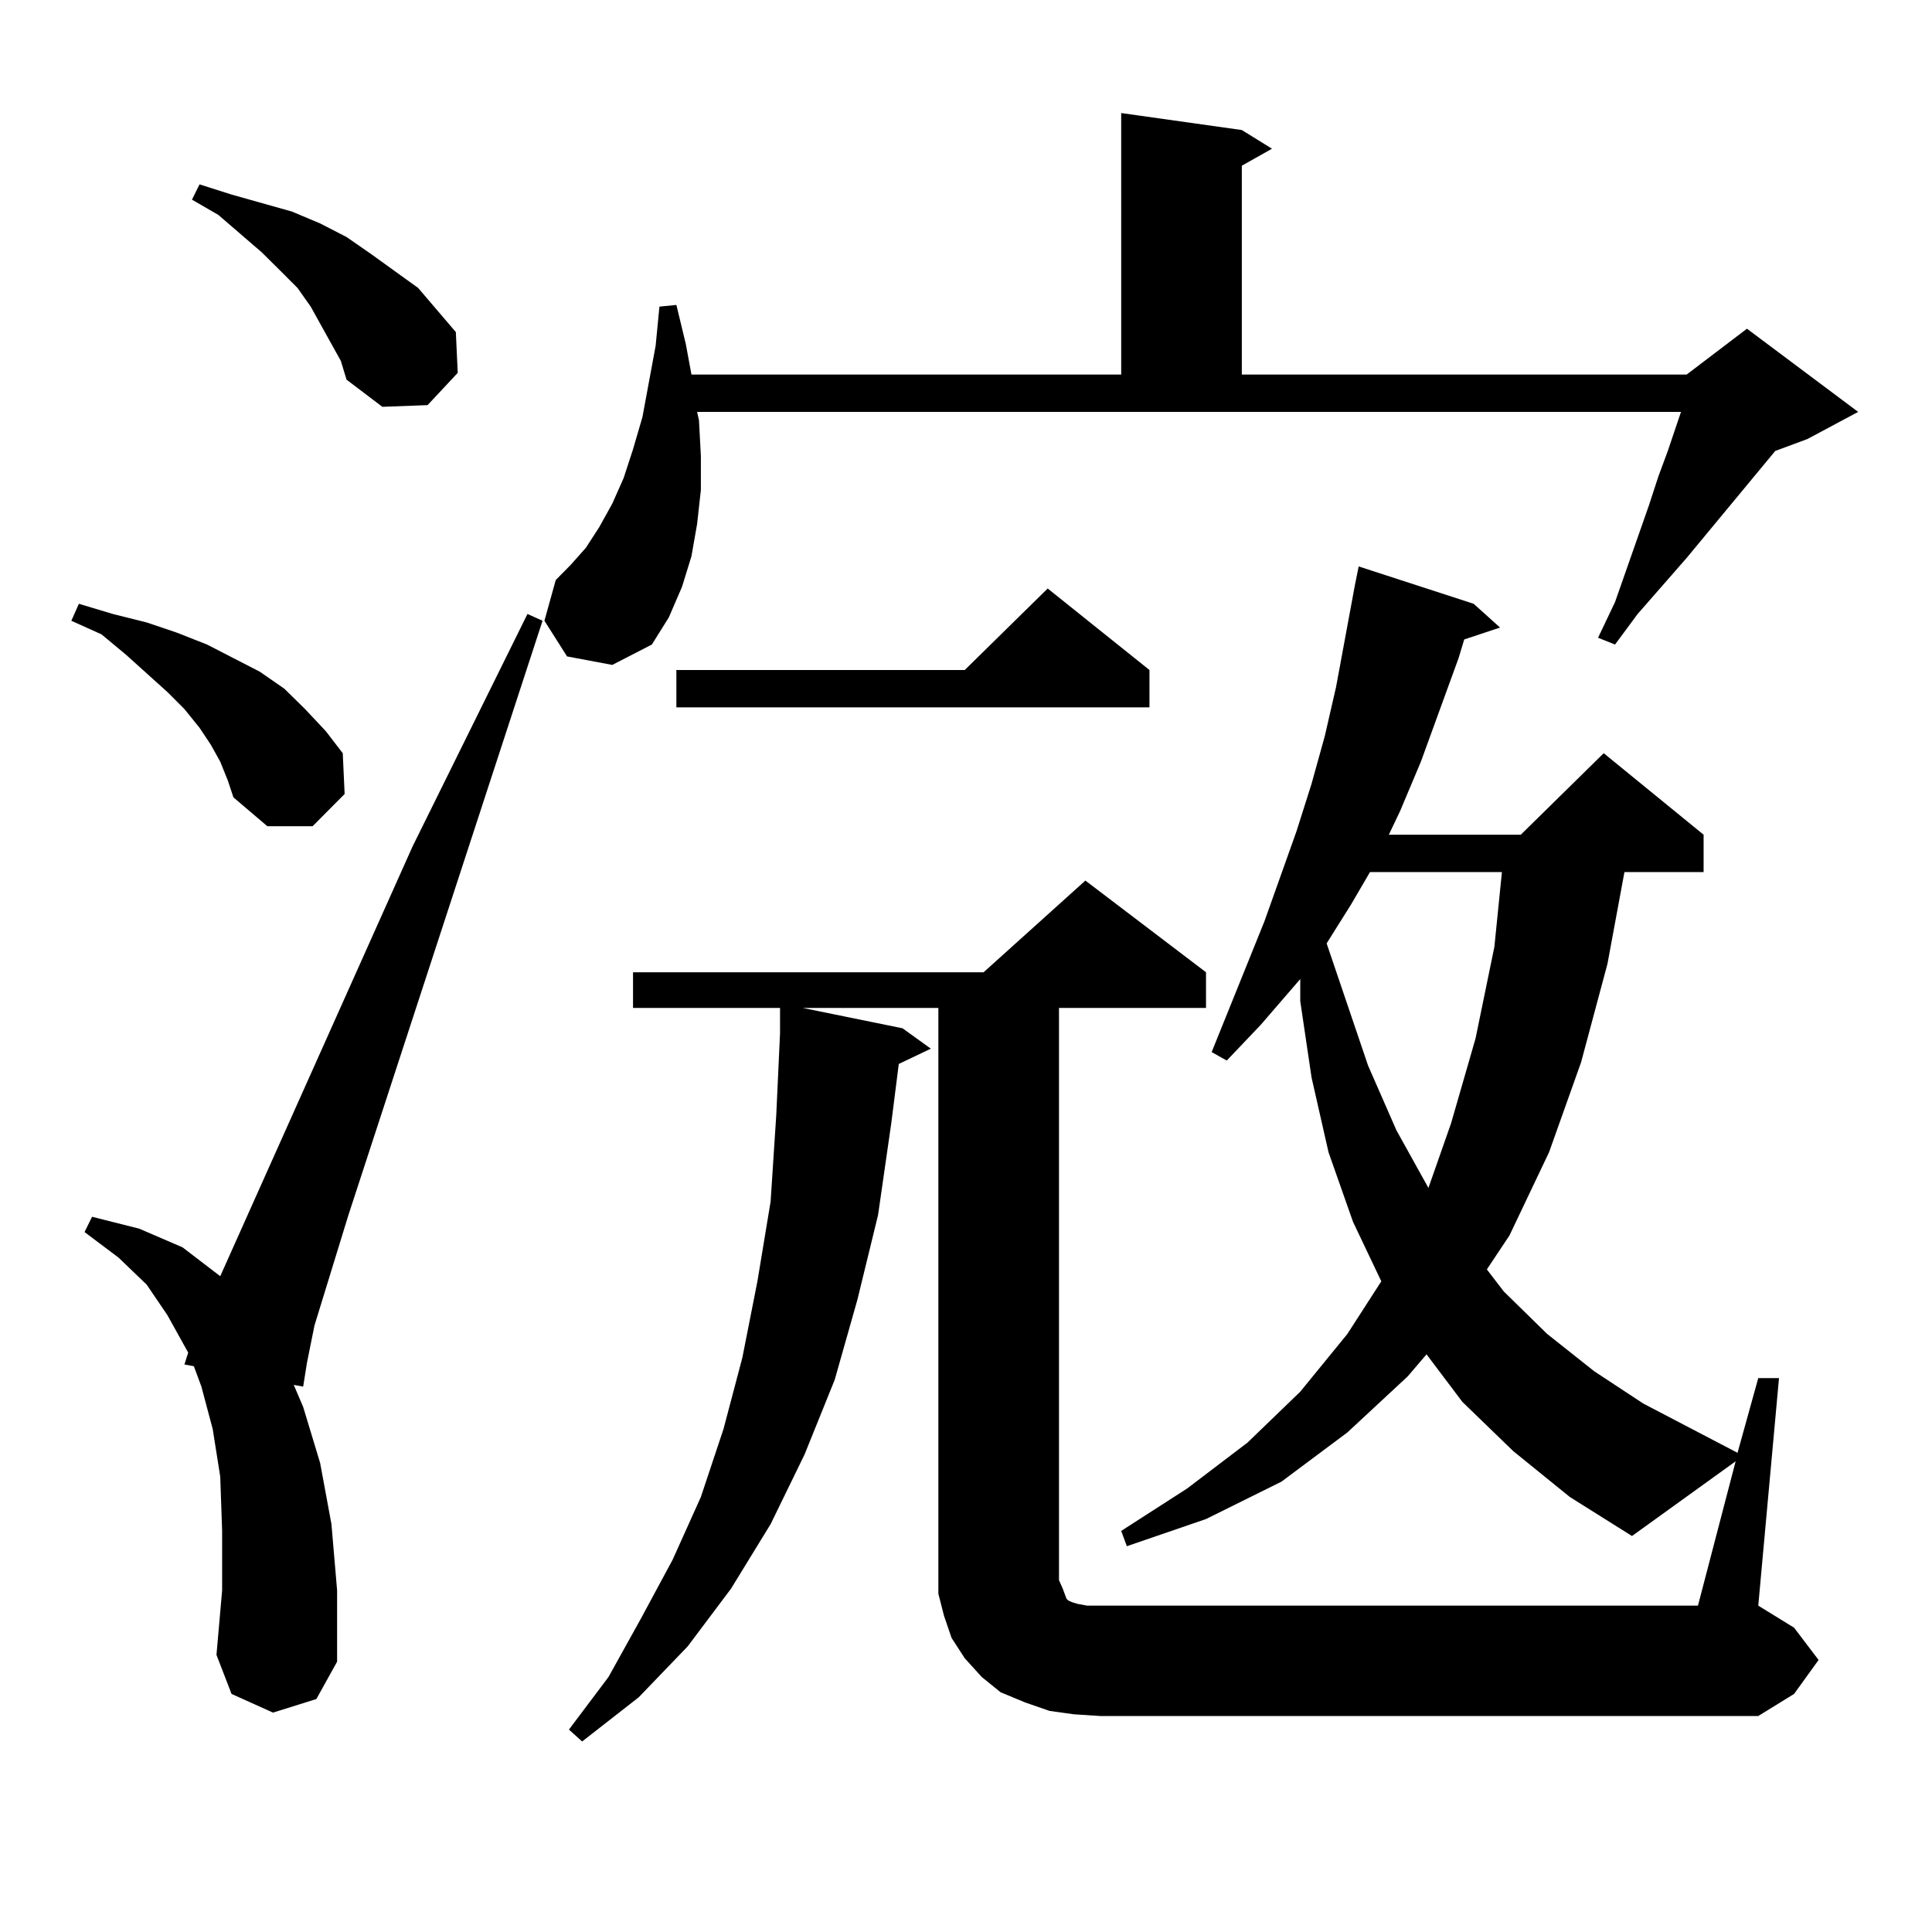
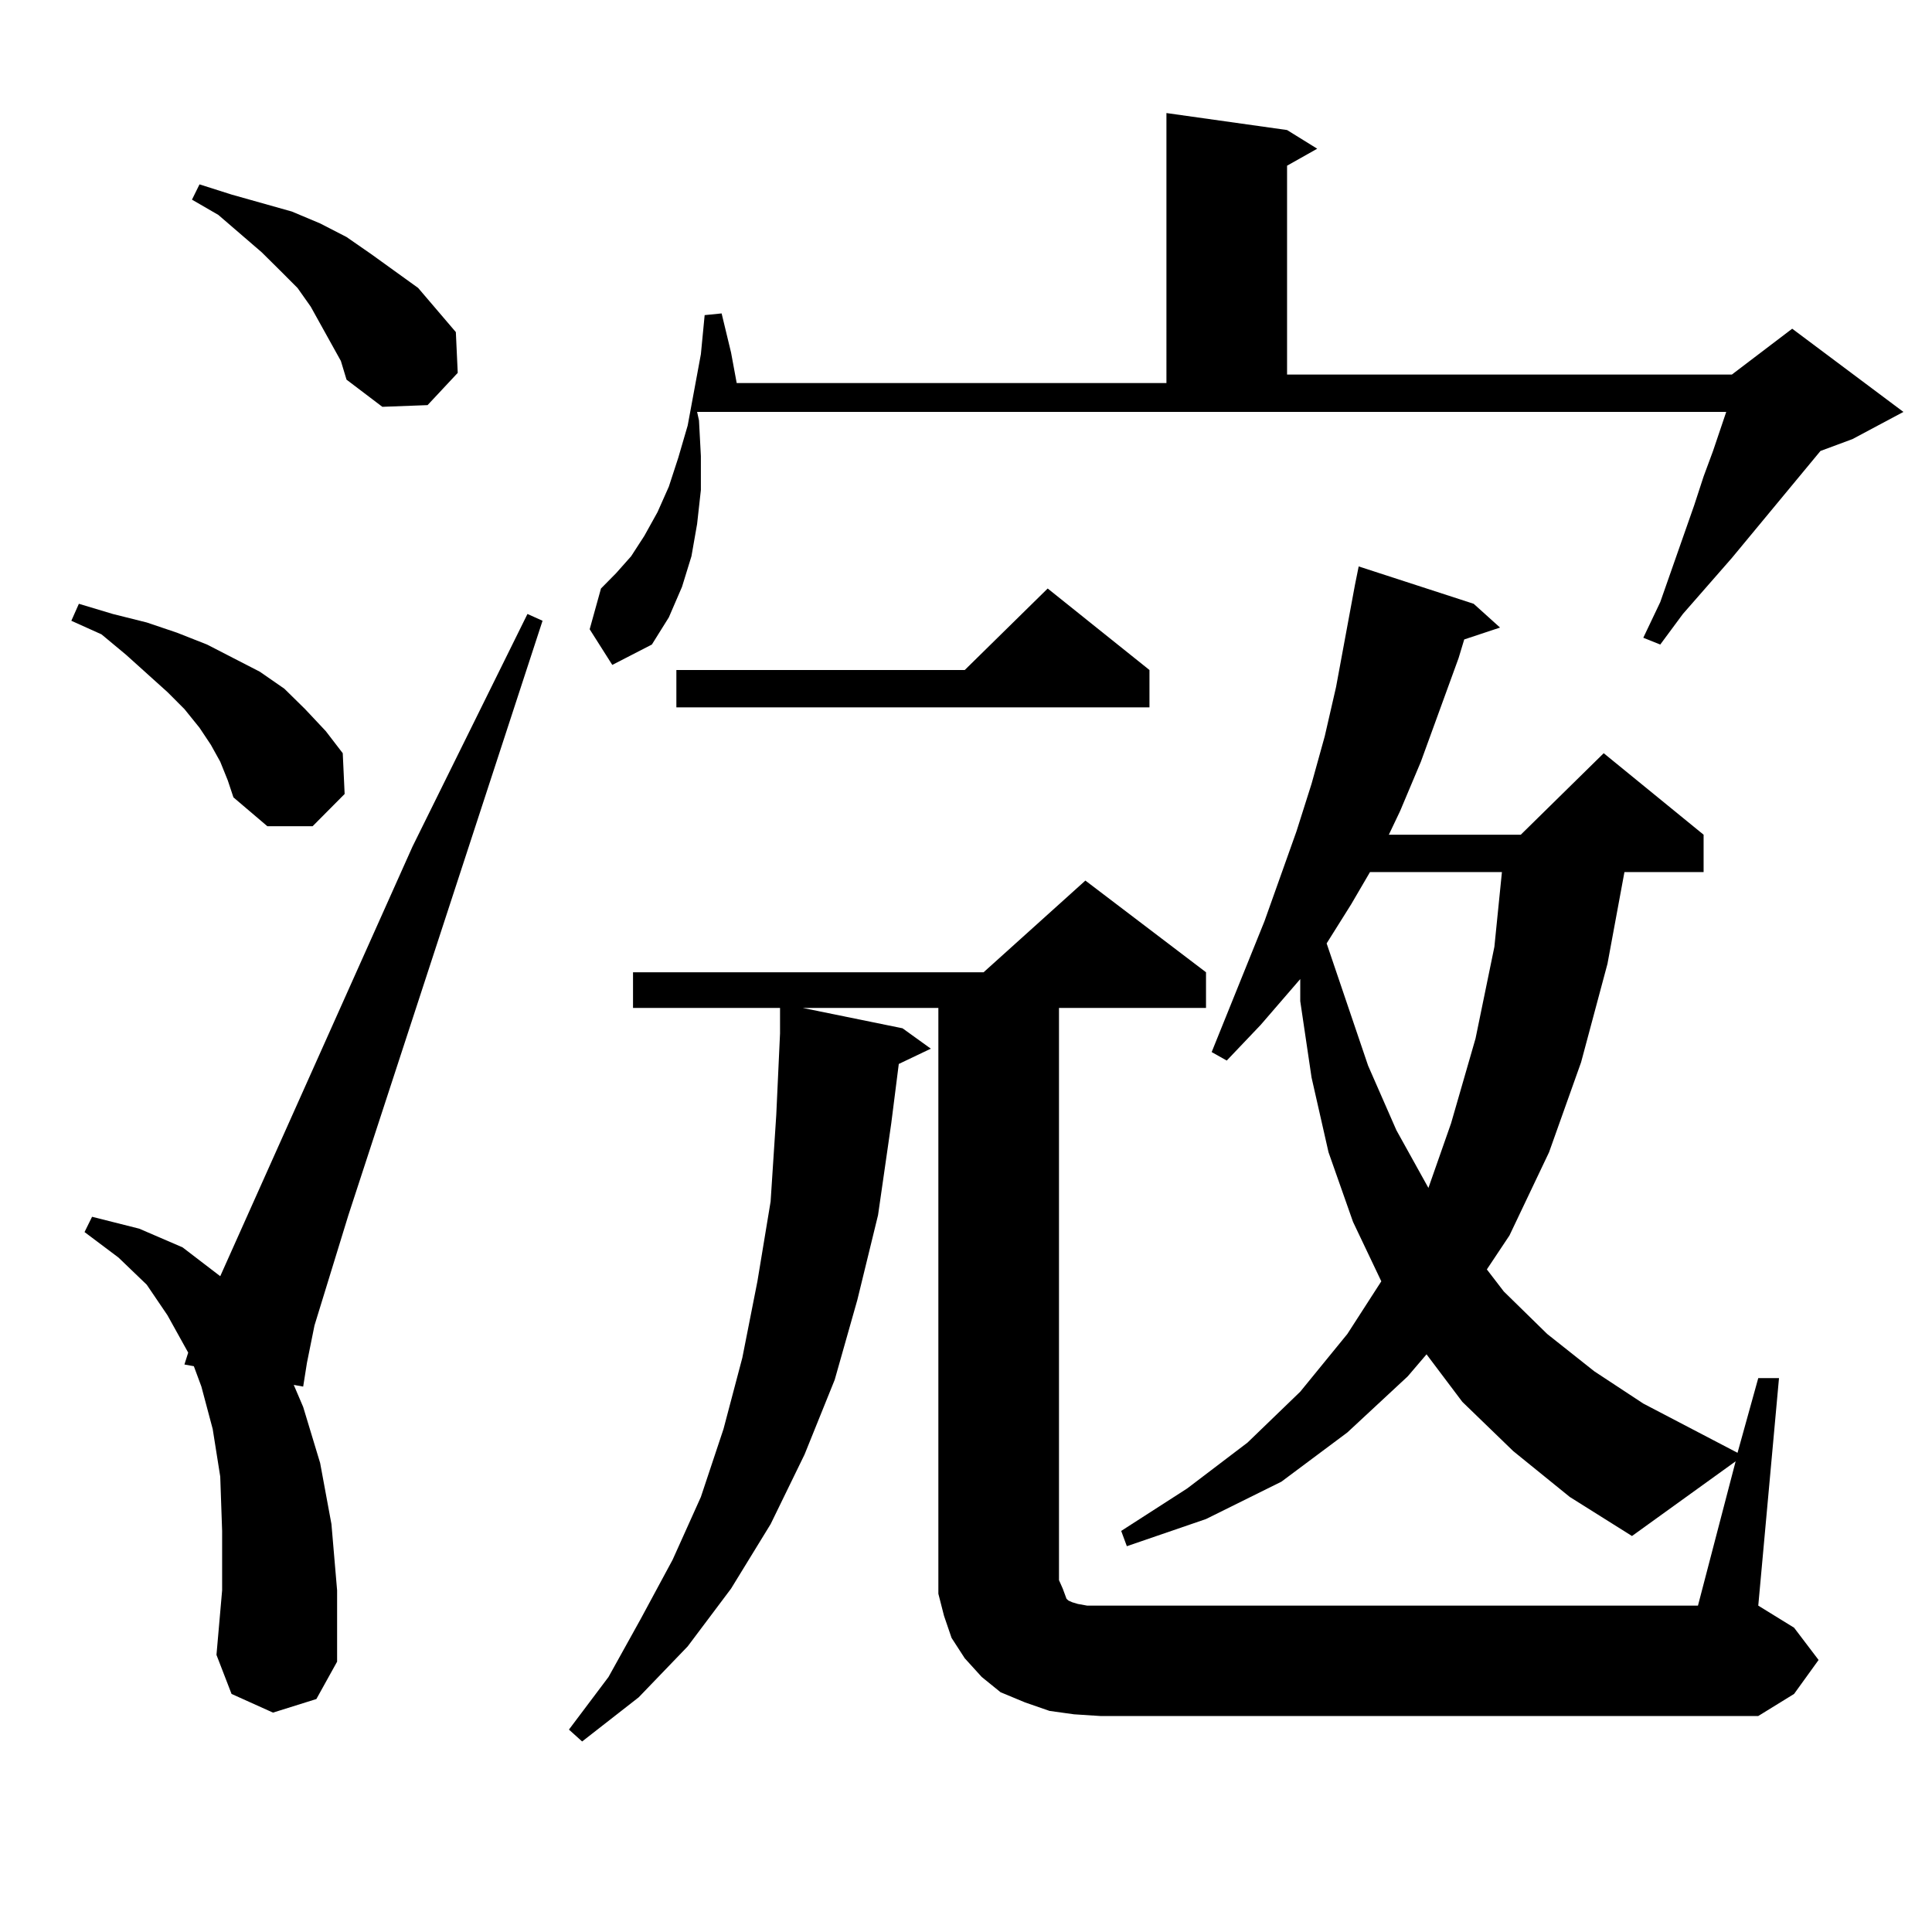
<svg xmlns="http://www.w3.org/2000/svg" version="1.1" id="图层_1" x="0px" y="0px" width="1000px" height="1000px" viewBox="0 0 1000 1000" enable-background="new 0 0 1000 1000" xml:space="preserve">
-   <path d="M113.997,394.258l-4.878-8.789l-5.854-8.789l-7.805-9.668l-8.78-8.789l-21.463-19.336L52.535,328.34l-15.609-7.031  l3.902-8.789l17.561,5.273l17.561,4.395l15.609,5.273l15.609,6.152l27.316,14.063l12.683,8.789l10.731,10.547l10.731,11.426  l8.78,11.426l0.976,21.094l-16.585,16.699h-23.414l-17.561-14.941l-2.927-8.789L113.997,394.258z M141.313,886.445l-21.463-9.668  l-7.805-20.215l2.927-33.398v-30.762l-0.976-28.125l-3.902-24.609l-5.854-21.973l-3.902-10.547l-4.878-0.879l1.951-6.152  l-10.731-19.336l-10.731-15.82l-14.634-14.063l-17.561-13.184l3.902-7.91l24.39,6.152l22.438,9.668l19.512,14.941l99.51-222.363  l59.511-120.41l7.805,3.516L180.337,628.926l-17.561,57.129l-3.902,19.336l-1.951,12.305l-4.878-0.879l4.878,11.426l8.78,29.004  l5.854,31.641l2.927,34.277v36.914l-10.731,19.336L141.313,886.445z M171.557,178.047l-10.731-19.336l-6.829-9.668l-8.78-8.789  l-9.756-9.668l-22.438-19.336l-13.658-7.91l3.902-7.91l16.585,5.273l15.609,4.395l15.609,4.395l14.634,6.152l13.658,7.031  l12.683,8.789l24.39,17.578l9.756,11.426l9.756,11.426l0.976,21.094l-15.609,16.699l-23.414,0.879l-18.536-14.063l-2.927-9.668  L171.557,178.047z M361.796,217.598l0.976,18.457v17.578l-1.951,17.578l-2.927,16.699l-4.878,15.82l-6.829,15.82l-8.78,14.063  l-20.487,10.547l-23.414-4.395l-11.707-18.457l5.854-21.094l7.805-7.91l7.805-8.789l6.829-10.547l6.829-12.305l5.854-13.184  l4.878-14.941l4.878-16.699l6.829-36.914l1.951-20.215l8.78-0.879l4.878,20.215l2.927,15.82h222.434V58.516l62.438,8.789  l15.609,9.668l-15.609,8.789v108.105h230.238l31.219-23.73l57.56,43.066l-26.341,14.063l-16.585,6.152l-45.853,55.371  l-25.365,29.004l-11.707,15.82l-8.78-3.516l8.78-18.457l17.561-50.098l4.878-14.941l4.878-13.184l6.829-20.215H360.82  L361.796,217.598z M898.368,756.367l-53.657,38.672l-32.194-20.215l-29.268-23.73l-26.341-25.488l-18.536-24.609l-9.756,11.426  l-31.219,29.004l-34.146,25.488l-39.023,19.336l-40.975,14.063l-2.927-7.91l34.146-21.973l31.219-23.73l27.316-26.367l24.39-29.883  l17.561-27.246l-14.634-30.762l-12.683-36.035l-8.78-38.672l-5.854-39.551v-11.426l-20.487,23.73l-17.561,18.457l-7.805-4.395  l27.316-67.676l16.585-46.582l7.805-24.609l6.829-24.609l5.854-25.488l4.878-26.367l4.878-26.367l1.951-9.668l59.511,19.336  l13.658,12.305l-18.536,6.152l-2.927,9.668l-19.512,53.613l-10.731,25.488l-5.854,12.305h68.291l42.926-42.188l51.706,42.188v19.336  h-40.975l-8.78,47.461l-13.658,50.977l-16.585,46.582l-20.487,43.066l-11.707,17.578l8.78,11.426l22.438,21.973l24.39,19.336  l25.365,16.699l48.779,25.488l10.731-38.672h10.731l-10.731,117.773l18.536,11.426l12.683,16.699l-12.683,17.578l-18.536,11.426  H569.596l-13.658-0.879l-12.683-1.758l-12.683-4.395l-12.683-5.273l-9.756-7.91l-8.78-9.668l-6.829-10.547l-3.902-11.426  l-2.927-11.426v-12.305V521.699h-70.242l51.706,10.547l14.634,10.547l-16.585,7.91l-3.902,30.762l-6.829,47.461l-10.731,43.945  l-11.707,41.309l-15.609,38.672l-17.561,36.035l-20.487,33.398l-22.438,29.883l-25.365,26.367l-29.268,22.852l-6.829-6.152  l20.487-27.246l16.585-29.883l16.585-30.762l14.634-32.52l11.707-35.156l9.756-36.914l7.805-39.551l6.829-41.309l2.927-44.824  l1.951-42.188v-13.184H327.65v-18.457h181.459l52.682-47.461l62.438,47.461v18.457h-76.096v296.191l1.951,4.395l0.976,2.637  l0.976,2.637l0.976,0.879l1.951,0.879l2.927,0.879l4.878,0.879h6.829h309.261L898.368,756.367z M594.961,346.797v19.336H350.089  v-19.336h149.265l42.926-42.188L594.961,346.797z M709.104,451.387l-9.756,16.699l-12.683,20.215l21.463,63.281l14.634,33.398  l16.585,29.883l11.707-33.398l12.683-43.945l9.756-47.461l3.902-38.672H709.104z" />
+   <path d="M113.997,394.258l-4.878-8.789l-5.854-8.789l-7.805-9.668l-8.78-8.789l-21.463-19.336L52.535,328.34l-15.609-7.031  l3.902-8.789l17.561,5.273l17.561,4.395l15.609,5.273l15.609,6.152l27.316,14.063l12.683,8.789l10.731,10.547l10.731,11.426  l8.78,11.426l0.976,21.094l-16.585,16.699h-23.414l-17.561-14.941l-2.927-8.789L113.997,394.258z M141.313,886.445l-21.463-9.668  l-7.805-20.215l2.927-33.398v-30.762l-0.976-28.125l-3.902-24.609l-5.854-21.973l-3.902-10.547l-4.878-0.879l1.951-6.152  l-10.731-19.336l-10.731-15.82l-14.634-14.063l-17.561-13.184l3.902-7.91l24.39,6.152l22.438,9.668l19.512,14.941l99.51-222.363  l59.511-120.41l7.805,3.516L180.337,628.926l-17.561,57.129l-3.902,19.336l-1.951,12.305l-4.878-0.879l4.878,11.426l8.78,29.004  l5.854,31.641l2.927,34.277v36.914l-10.731,19.336L141.313,886.445z M171.557,178.047l-10.731-19.336l-6.829-9.668l-8.78-8.789  l-9.756-9.668l-22.438-19.336l-13.658-7.91l3.902-7.91l16.585,5.273l15.609,4.395l15.609,4.395l14.634,6.152l13.658,7.031  l12.683,8.789l24.39,17.578l9.756,11.426l9.756,11.426l0.976,21.094l-15.609,16.699l-23.414,0.879l-18.536-14.063l-2.927-9.668  L171.557,178.047z M361.796,217.598l0.976,18.457v17.578l-1.951,17.578l-2.927,16.699l-4.878,15.82l-6.829,15.82l-8.78,14.063  l-20.487,10.547l-11.707-18.457l5.854-21.094l7.805-7.91l7.805-8.789l6.829-10.547l6.829-12.305l5.854-13.184  l4.878-14.941l4.878-16.699l6.829-36.914l1.951-20.215l8.78-0.879l4.878,20.215l2.927,15.82h222.434V58.516l62.438,8.789  l15.609,9.668l-15.609,8.789v108.105h230.238l31.219-23.73l57.56,43.066l-26.341,14.063l-16.585,6.152l-45.853,55.371  l-25.365,29.004l-11.707,15.82l-8.78-3.516l8.78-18.457l17.561-50.098l4.878-14.941l4.878-13.184l6.829-20.215H360.82  L361.796,217.598z M898.368,756.367l-53.657,38.672l-32.194-20.215l-29.268-23.73l-26.341-25.488l-18.536-24.609l-9.756,11.426  l-31.219,29.004l-34.146,25.488l-39.023,19.336l-40.975,14.063l-2.927-7.91l34.146-21.973l31.219-23.73l27.316-26.367l24.39-29.883  l17.561-27.246l-14.634-30.762l-12.683-36.035l-8.78-38.672l-5.854-39.551v-11.426l-20.487,23.73l-17.561,18.457l-7.805-4.395  l27.316-67.676l16.585-46.582l7.805-24.609l6.829-24.609l5.854-25.488l4.878-26.367l4.878-26.367l1.951-9.668l59.511,19.336  l13.658,12.305l-18.536,6.152l-2.927,9.668l-19.512,53.613l-10.731,25.488l-5.854,12.305h68.291l42.926-42.188l51.706,42.188v19.336  h-40.975l-8.78,47.461l-13.658,50.977l-16.585,46.582l-20.487,43.066l-11.707,17.578l8.78,11.426l22.438,21.973l24.39,19.336  l25.365,16.699l48.779,25.488l10.731-38.672h10.731l-10.731,117.773l18.536,11.426l12.683,16.699l-12.683,17.578l-18.536,11.426  H569.596l-13.658-0.879l-12.683-1.758l-12.683-4.395l-12.683-5.273l-9.756-7.91l-8.78-9.668l-6.829-10.547l-3.902-11.426  l-2.927-11.426v-12.305V521.699h-70.242l51.706,10.547l14.634,10.547l-16.585,7.91l-3.902,30.762l-6.829,47.461l-10.731,43.945  l-11.707,41.309l-15.609,38.672l-17.561,36.035l-20.487,33.398l-22.438,29.883l-25.365,26.367l-29.268,22.852l-6.829-6.152  l20.487-27.246l16.585-29.883l16.585-30.762l14.634-32.52l11.707-35.156l9.756-36.914l7.805-39.551l6.829-41.309l2.927-44.824  l1.951-42.188v-13.184H327.65v-18.457h181.459l52.682-47.461l62.438,47.461v18.457h-76.096v296.191l1.951,4.395l0.976,2.637  l0.976,2.637l0.976,0.879l1.951,0.879l2.927,0.879l4.878,0.879h6.829h309.261L898.368,756.367z M594.961,346.797v19.336H350.089  v-19.336h149.265l42.926-42.188L594.961,346.797z M709.104,451.387l-9.756,16.699l-12.683,20.215l21.463,63.281l14.634,33.398  l16.585,29.883l11.707-33.398l12.683-43.945l9.756-47.461l3.902-38.672H709.104z" />
</svg>